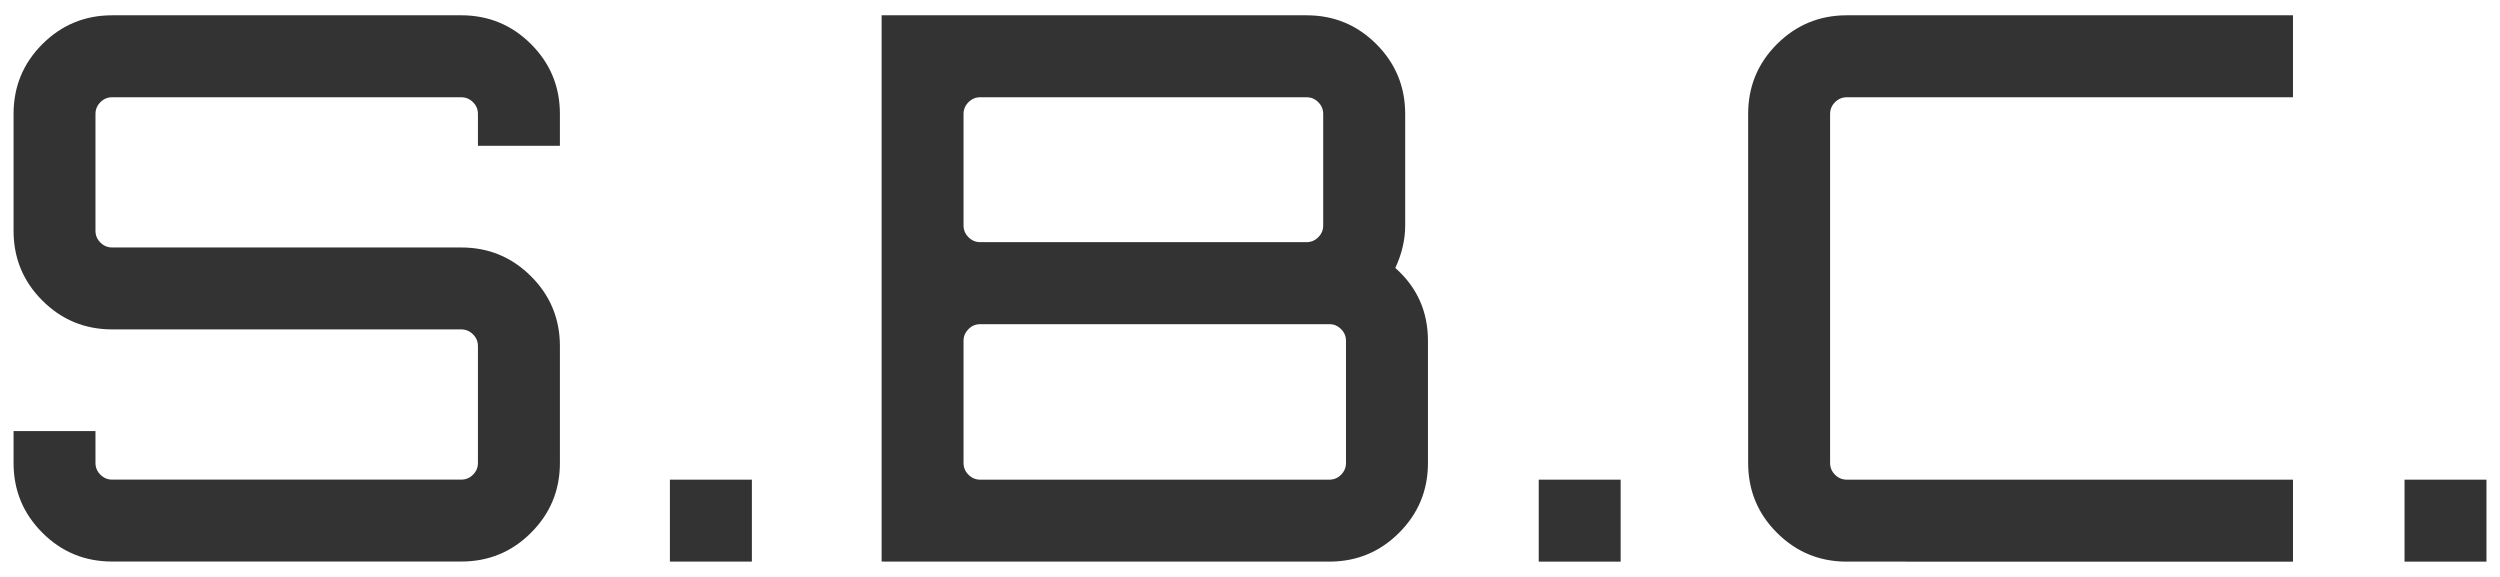
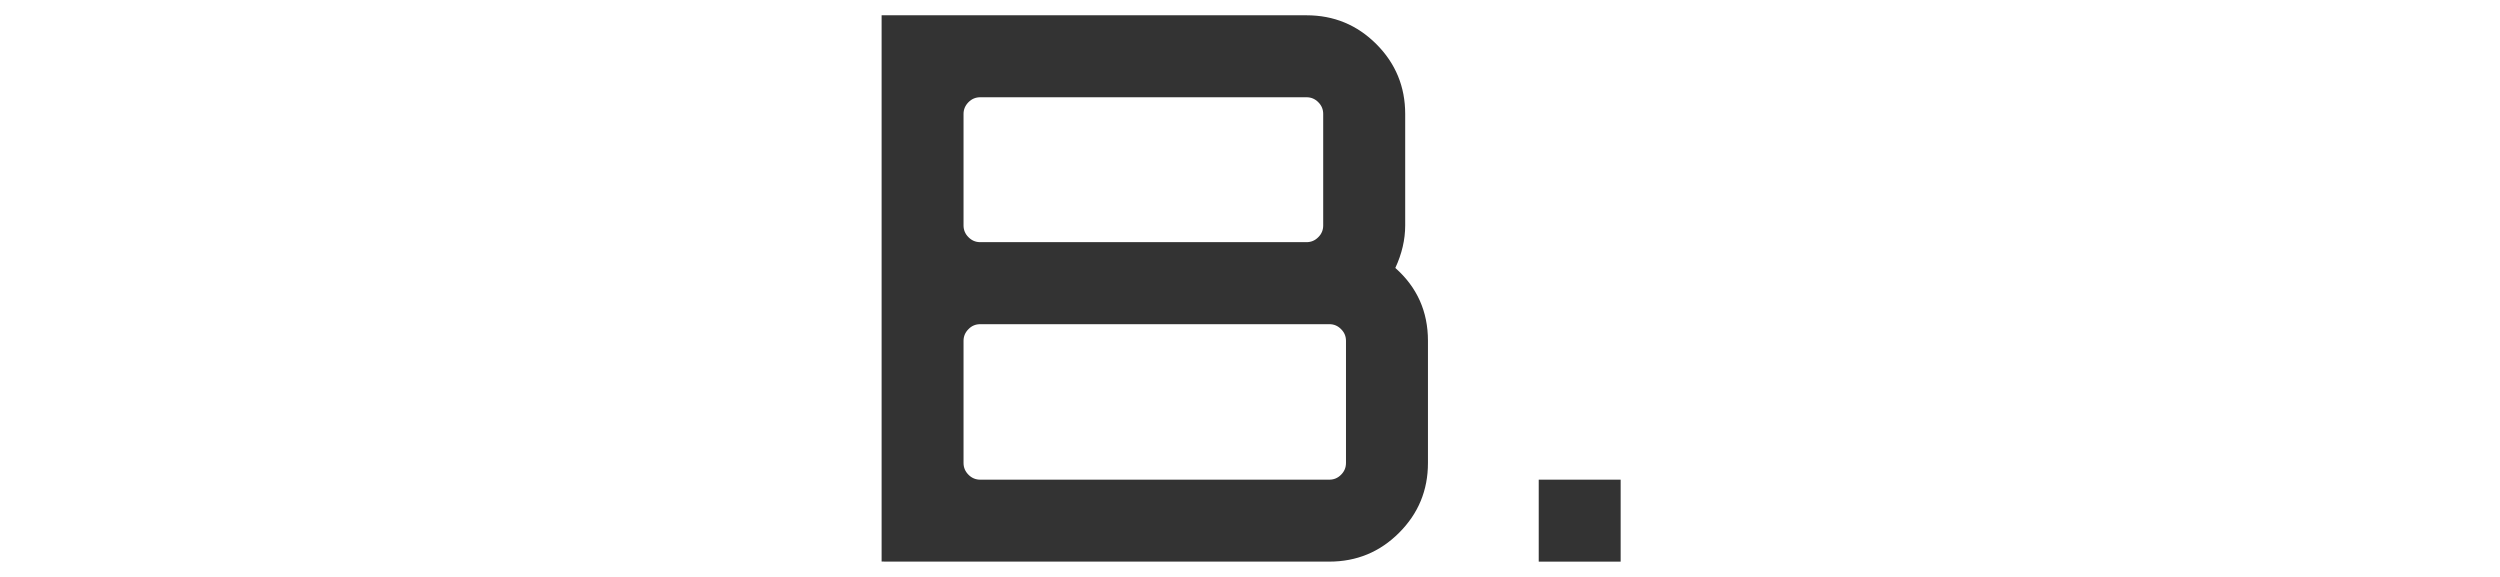
<svg xmlns="http://www.w3.org/2000/svg" version="1.1" x="0px" y="0px" width="104px" height="24px" viewBox="0 0 104 24" enable-background="new 0 0 104 24" xml:space="preserve">
  <g id="レイヤー_1">
</g>
  <g id="info">
    <g>
      <g>
        <g>
          <g>
-             <path fill="#333333" d="M23.292,4.74v1.325h-3.41V4.74c0-0.19-0.068-0.353-0.205-0.489s-0.299-0.205-0.49-0.205H4.667       c-0.189,0-0.354,0.068-0.49,0.205S3.972,4.55,3.972,4.74v4.86c0,0.189,0.068,0.353,0.205,0.49s0.301,0.205,0.49,0.205h14.52       c1.137,0,2.104,0.399,2.904,1.199c0.801,0.799,1.201,1.768,1.201,2.904v4.859c0,1.14-0.4,2.105-1.201,2.905       c-0.8,0.801-1.768,1.198-2.904,1.198H4.667c-1.137,0-2.105-0.397-2.904-1.198c-0.801-0.8-1.199-1.766-1.199-2.905v-1.324h3.408       v1.324c0,0.191,0.068,0.354,0.205,0.49c0.137,0.138,0.301,0.205,0.49,0.205h14.52c0.191,0,0.354-0.067,0.49-0.205       c0.137-0.136,0.205-0.299,0.205-0.49v-4.859c0-0.191-0.068-0.353-0.205-0.489c-0.137-0.136-0.299-0.206-0.49-0.206H4.667       c-1.137,0-2.105-0.4-2.904-1.199c-0.801-0.8-1.199-1.768-1.199-2.904V4.74c0-1.137,0.398-2.104,1.199-2.905       C2.562,1.037,3.53,0.636,4.667,0.636h14.52c1.137,0,2.104,0.401,2.904,1.199C22.892,2.636,23.292,3.604,23.292,4.74z" />
-             <path fill="#333333" d="M31.278,19.954v3.408h-3.41v-3.408H31.278z" />
            <path fill="#333333" d="M58.045,11.147c0.905,0.8,1.358,1.811,1.358,3.031v5.08c0,1.14-0.4,2.105-1.2,2.905       c-0.8,0.801-1.769,1.2-2.903,1.2l-18.625-0.002V0.636h17.678c1.137,0,2.104,0.401,2.903,1.199c0.8,0.801,1.2,1.771,1.2,2.905       v4.64C58.456,9.97,58.318,10.56,58.045,11.147z M54.353,4.046H40.778c-0.189,0-0.354,0.068-0.489,0.205       S40.083,4.55,40.083,4.74v4.64c0,0.189,0.07,0.354,0.206,0.488c0.136,0.138,0.3,0.206,0.489,0.206h13.574       c0.189,0,0.352-0.068,0.488-0.206c0.138-0.135,0.205-0.299,0.205-0.488V4.74c0-0.19-0.067-0.353-0.205-0.489       C54.704,4.114,54.542,4.046,54.353,4.046z M55.993,19.259v-5.08c0-0.19-0.068-0.353-0.205-0.487       c-0.137-0.14-0.299-0.206-0.488-0.206H40.778c-0.189,0-0.354,0.066-0.489,0.206c-0.136,0.135-0.206,0.297-0.206,0.487v5.08       c0,0.191,0.07,0.354,0.206,0.49c0.136,0.138,0.3,0.205,0.489,0.205H55.3c0.189,0,0.352-0.067,0.488-0.205       C55.925,19.613,55.993,19.45,55.993,19.259z" />
            <path fill="#333333" d="M67.419,19.954v3.41h-3.408v-3.41H67.419z" />
-             <path fill="#333333" d="M95.388,4.046H76.827c-0.189,0-0.353,0.068-0.49,0.205C76.2,4.388,76.132,4.55,76.132,4.74v14.519       c0,0.191,0.068,0.354,0.205,0.49c0.138,0.138,0.301,0.205,0.49,0.205h18.561v3.41H76.827c-1.137,0-2.104-0.399-2.906-1.2       c-0.8-0.8-1.198-1.766-1.198-2.905V4.74c0-1.134,0.398-2.104,1.198-2.905c0.802-0.798,1.77-1.199,2.906-1.199h18.561V4.046z" />
-             <path fill="#333333" d="M103.437,19.954v3.41h-3.408v-3.41H103.437z" />
          </g>
        </g>
      </g>
    </g>
  </g>
</svg>